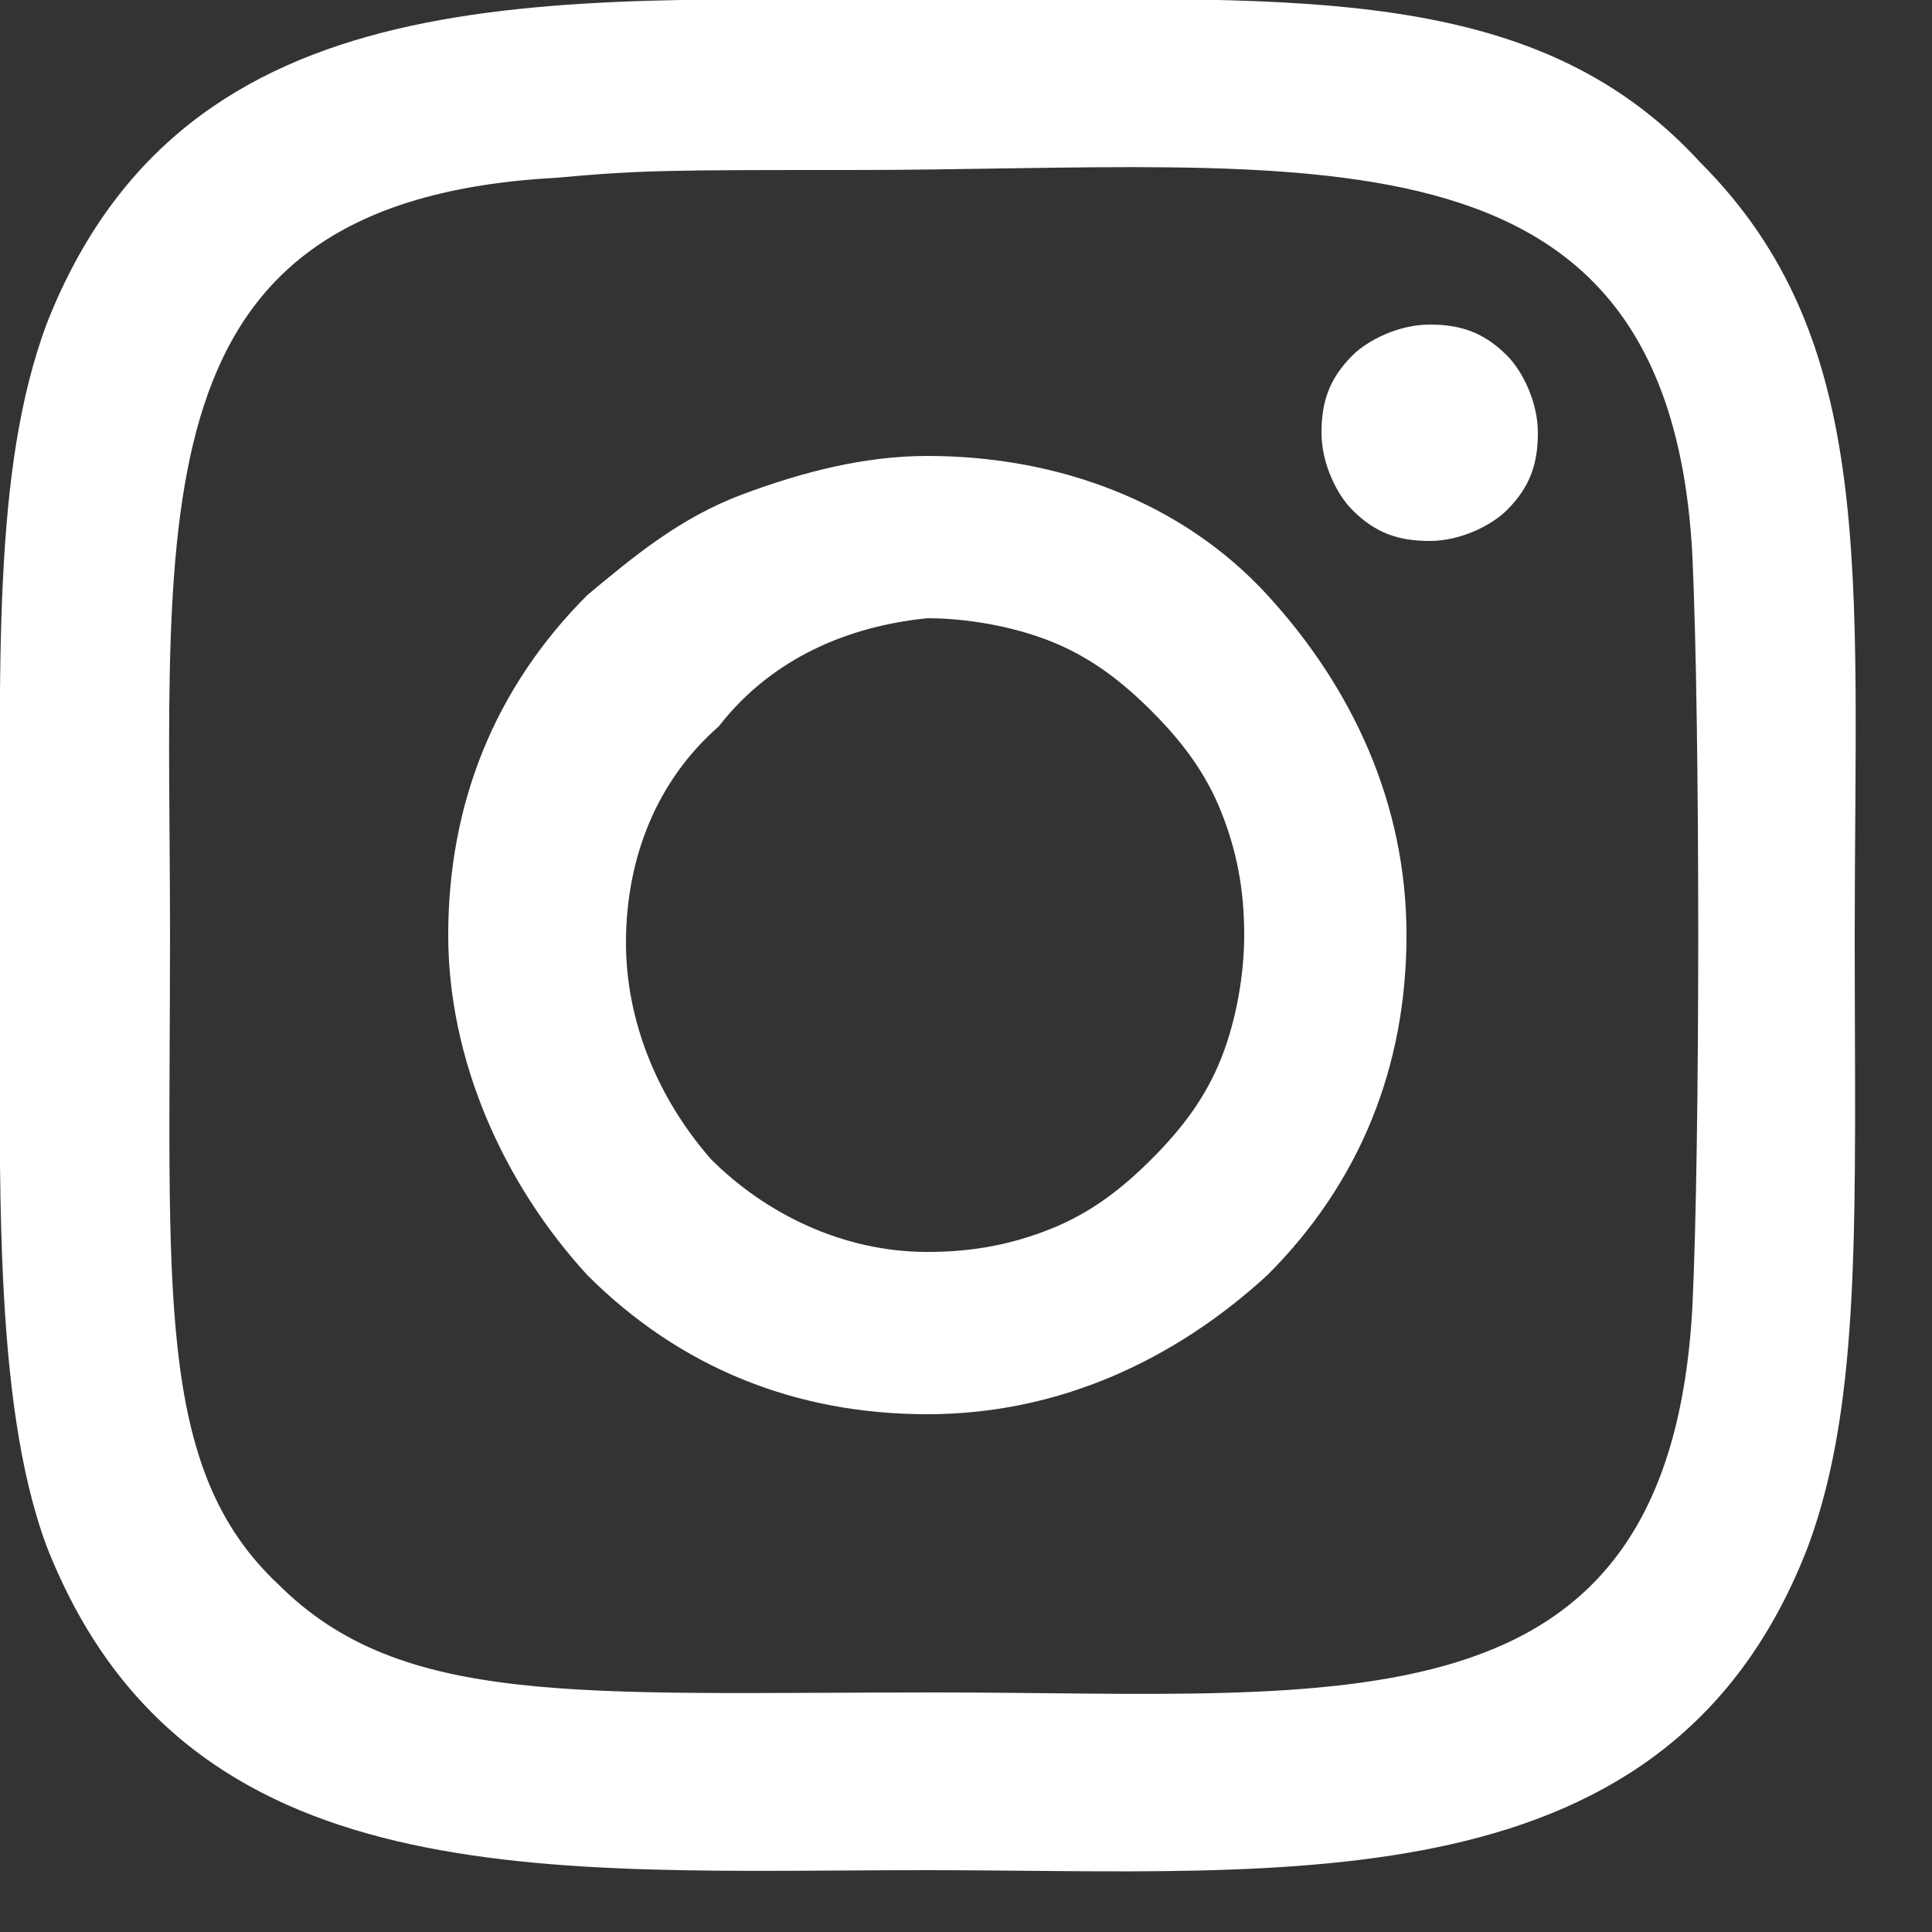
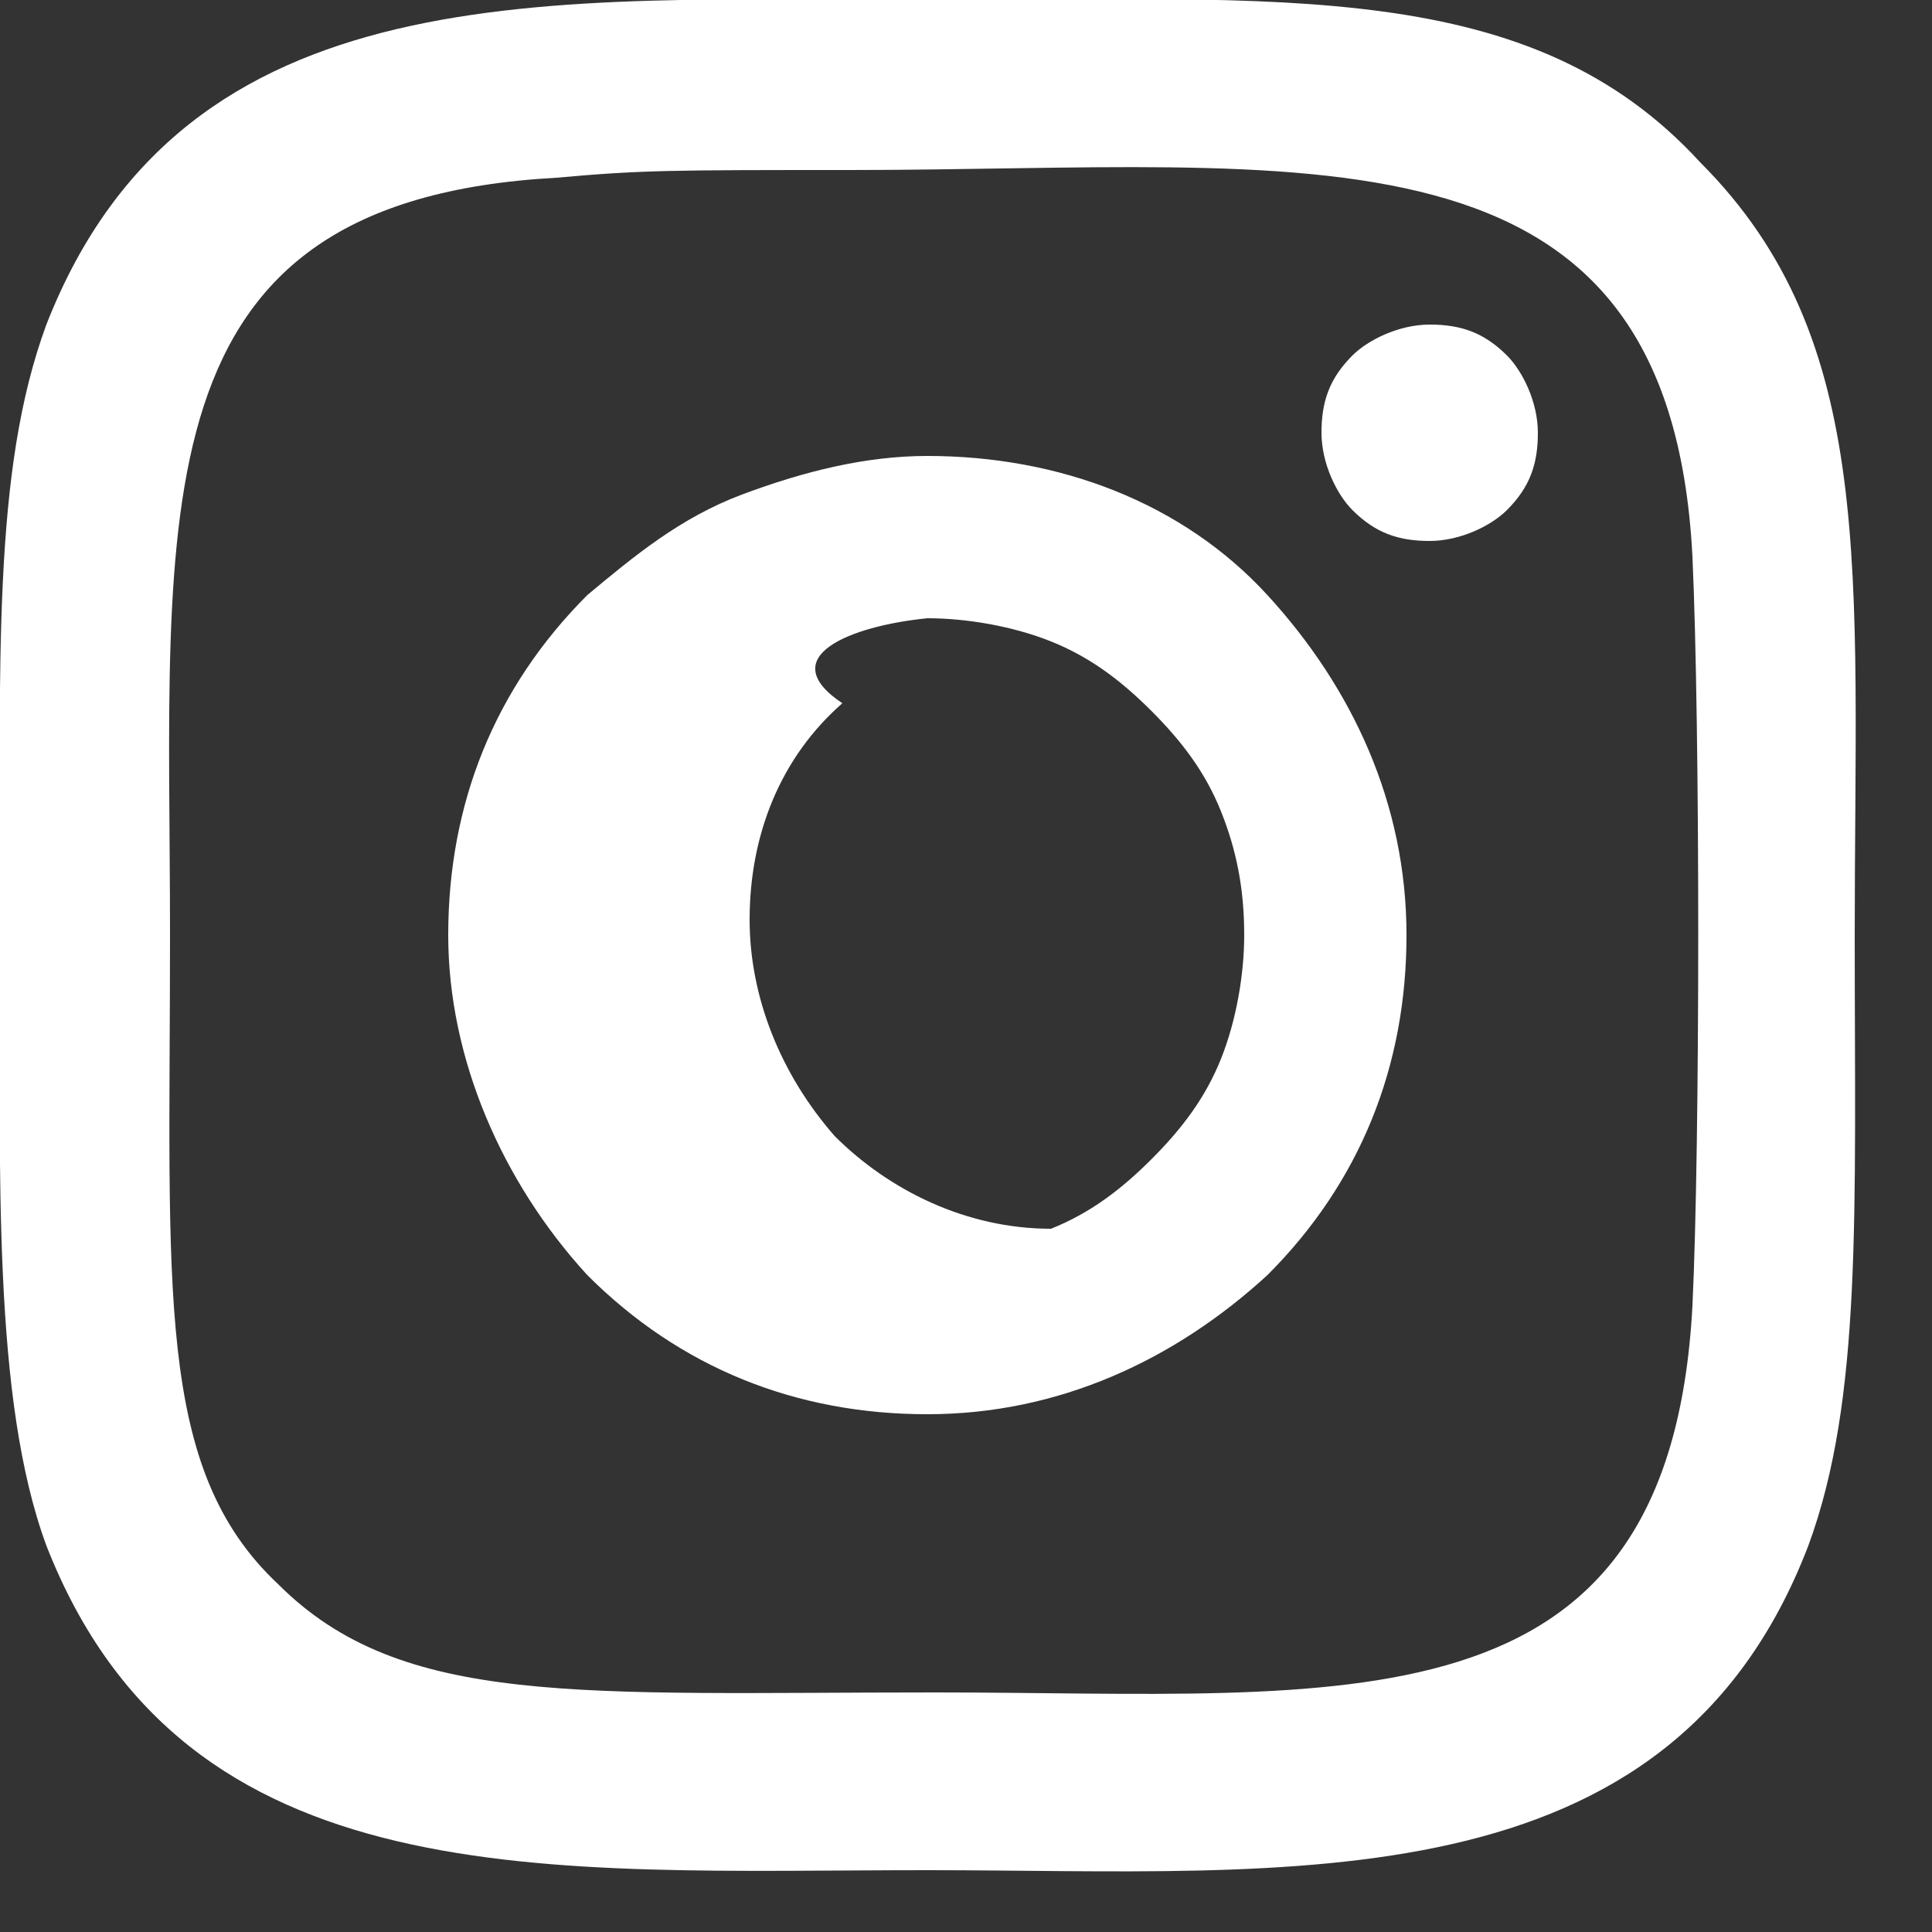
<svg xmlns="http://www.w3.org/2000/svg" version="1.1" id="Layer_1" x="0px" y="0px" viewBox="0 0 25 25" style="enable-background:new 0 0 25 25;" xml:space="preserve">
  <rect x="0" y="0" width="25" height="25" fill="#333333" stroke="none" />
  <style type="text/css">
	.st0{fill:#FFFFFF;}
</style>
-   <path class="st0" d="M12,0C7.1,0,2.4-0.4,0.6,4.2C-0.1,6.1,0,8.5,0,12.1c0,3.1-0.1,6,0.6,7.9c1.8,4.6,6.5,4.2,11.4,4.2  c4.7,0,9.6,0.5,11.4-4.2c0.7-1.9,0.6-4.3,0.6-7.9c0-4.7,0.3-7.7-2-10C19.8-0.3,16.6,0,12,0L12,0z M11,2.2c5.9,0,10.6-0.8,10.9,5  c0.1,2.2,0.1,7.6,0,9.7c-0.3,5.6-4.5,5-9.8,5c-4.6,0-6.9,0.2-8.5-1.4C2,19,2.2,16.7,2.2,12.1c0-5.5-0.5-9.5,5-9.8  C8.3,2.2,8.7,2.2,11,2.2L11,2.2z M18.5,4.2c-0.4,0-0.8,0.2-1,0.4c-0.3,0.3-0.4,0.6-0.4,1c0,0.4,0.2,0.8,0.4,1c0.3,0.3,0.6,0.4,1,0.4  s0.8-0.2,1-0.4c0.3-0.3,0.4-0.6,0.4-1c0-0.4-0.2-0.8-0.4-1C19.2,4.3,18.9,4.2,18.5,4.2z M12,5.9c-0.8,0-1.6,0.2-2.4,0.5  c-0.8,0.3-1.4,0.8-2,1.3c-1.2,1.2-1.8,2.7-1.8,4.4c0,1.6,0.7,3.2,1.8,4.4c1.2,1.2,2.7,1.8,4.4,1.8s3.2-0.7,4.4-1.8  c1.2-1.2,1.8-2.7,1.8-4.4s-0.7-3.2-1.8-4.4C15.3,6.5,13.7,5.9,12,5.9z M12,8c0.5,0,1.1,0.1,1.6,0.3c0.5,0.2,0.9,0.5,1.3,0.9  c0.4,0.4,0.7,0.8,0.9,1.3c0.2,0.5,0.3,1,0.3,1.6c0,0.5-0.1,1.1-0.3,1.6c-0.2,0.5-0.5,0.9-0.9,1.3c-0.4,0.4-0.8,0.7-1.3,0.9  c-0.5,0.2-1,0.3-1.6,0.3c-1.1,0-2.1-0.5-2.8-1.2c-0.7-0.8-1.1-1.8-1.1-2.8c0-1.1,0.4-2.1,1.2-2.8C10,8.5,11,8.1,12,8z" />
+   <path class="st0" d="M12,0C7.1,0,2.4-0.4,0.6,4.2C-0.1,6.1,0,8.5,0,12.1c0,3.1-0.1,6,0.6,7.9c1.8,4.6,6.5,4.2,11.4,4.2  c4.7,0,9.6,0.5,11.4-4.2c0.7-1.9,0.6-4.3,0.6-7.9c0-4.7,0.3-7.7-2-10C19.8-0.3,16.6,0,12,0L12,0z M11,2.2c5.9,0,10.6-0.8,10.9,5  c0.1,2.2,0.1,7.6,0,9.7c-0.3,5.6-4.5,5-9.8,5c-4.6,0-6.9,0.2-8.5-1.4C2,19,2.2,16.7,2.2,12.1c0-5.5-0.5-9.5,5-9.8  C8.3,2.2,8.7,2.2,11,2.2L11,2.2z M18.5,4.2c-0.4,0-0.8,0.2-1,0.4c-0.3,0.3-0.4,0.6-0.4,1c0,0.4,0.2,0.8,0.4,1c0.3,0.3,0.6,0.4,1,0.4  s0.8-0.2,1-0.4c0.3-0.3,0.4-0.6,0.4-1c0-0.4-0.2-0.8-0.4-1C19.2,4.3,18.9,4.2,18.5,4.2z M12,5.9c-0.8,0-1.6,0.2-2.4,0.5  c-0.8,0.3-1.4,0.8-2,1.3c-1.2,1.2-1.8,2.7-1.8,4.4c0,1.6,0.7,3.2,1.8,4.4c1.2,1.2,2.7,1.8,4.4,1.8s3.2-0.7,4.4-1.8  c1.2-1.2,1.8-2.7,1.8-4.4s-0.7-3.2-1.8-4.4C15.3,6.5,13.7,5.9,12,5.9z M12,8c0.5,0,1.1,0.1,1.6,0.3c0.5,0.2,0.9,0.5,1.3,0.9  c0.4,0.4,0.7,0.8,0.9,1.3c0.2,0.5,0.3,1,0.3,1.6c0,0.5-0.1,1.1-0.3,1.6c-0.2,0.5-0.5,0.9-0.9,1.3c-0.4,0.4-0.8,0.7-1.3,0.9  c-1.1,0-2.1-0.5-2.8-1.2c-0.7-0.8-1.1-1.8-1.1-2.8c0-1.1,0.4-2.1,1.2-2.8C10,8.5,11,8.1,12,8z" />
</svg>